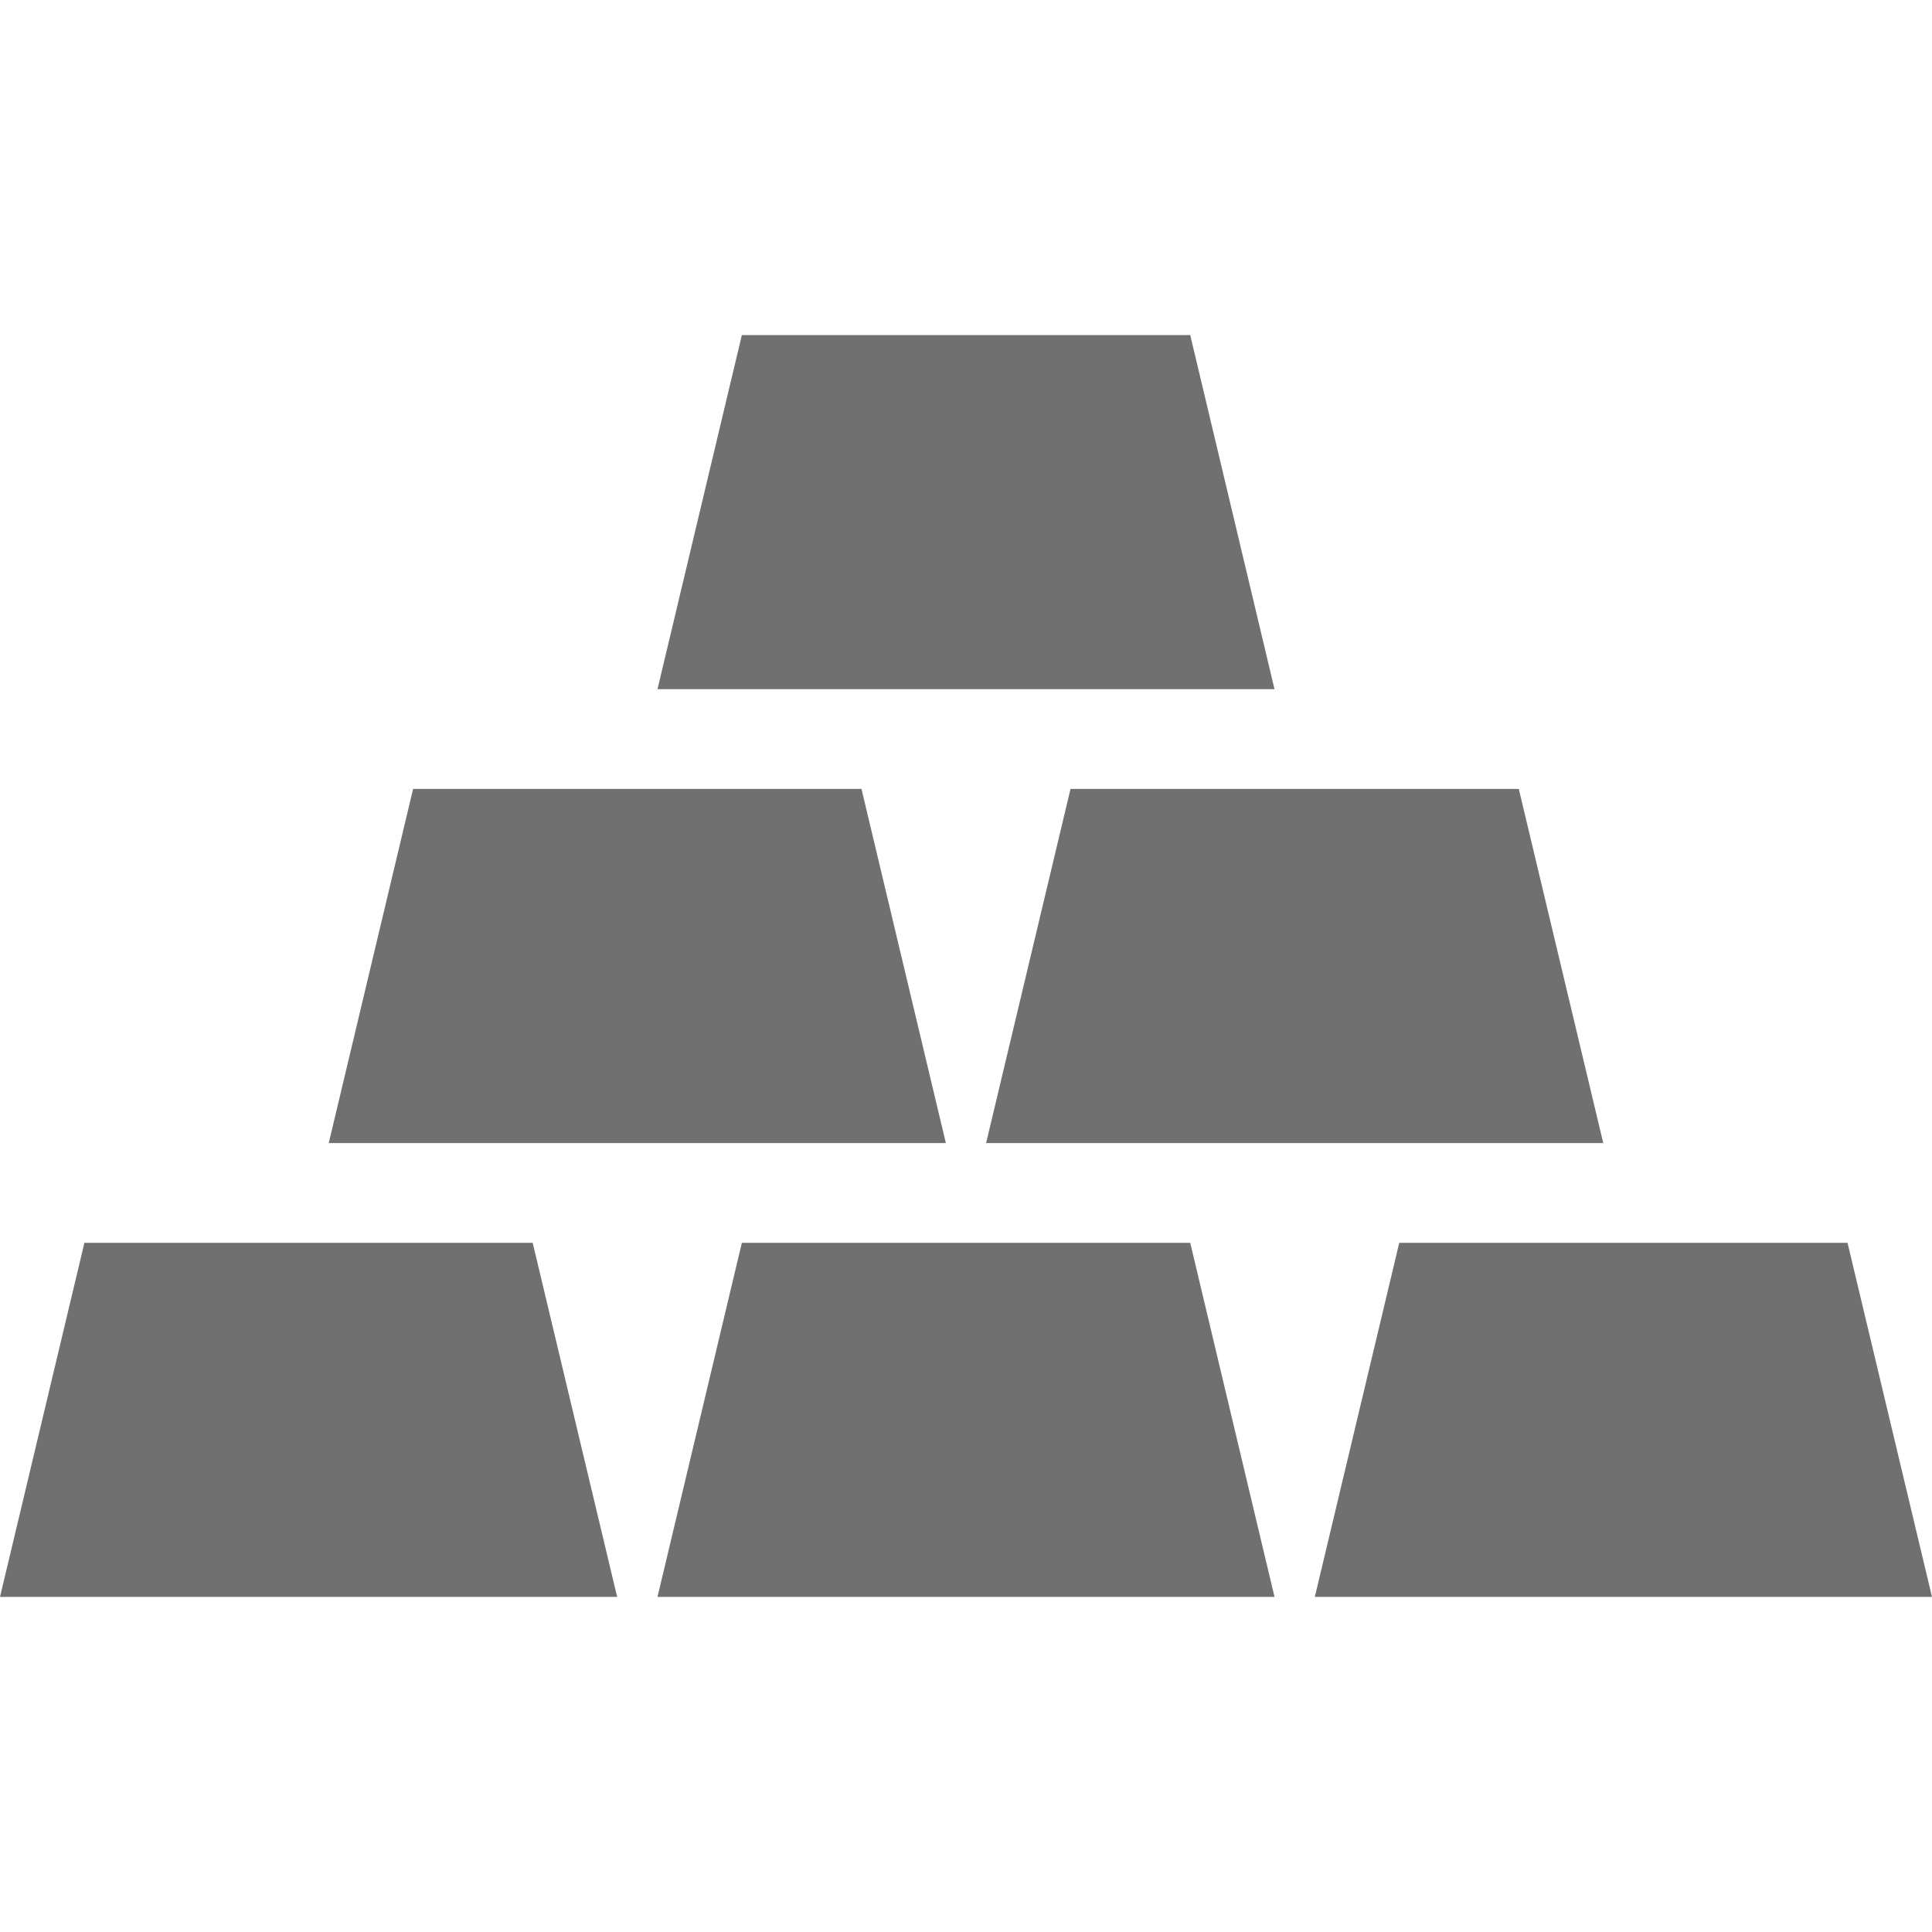
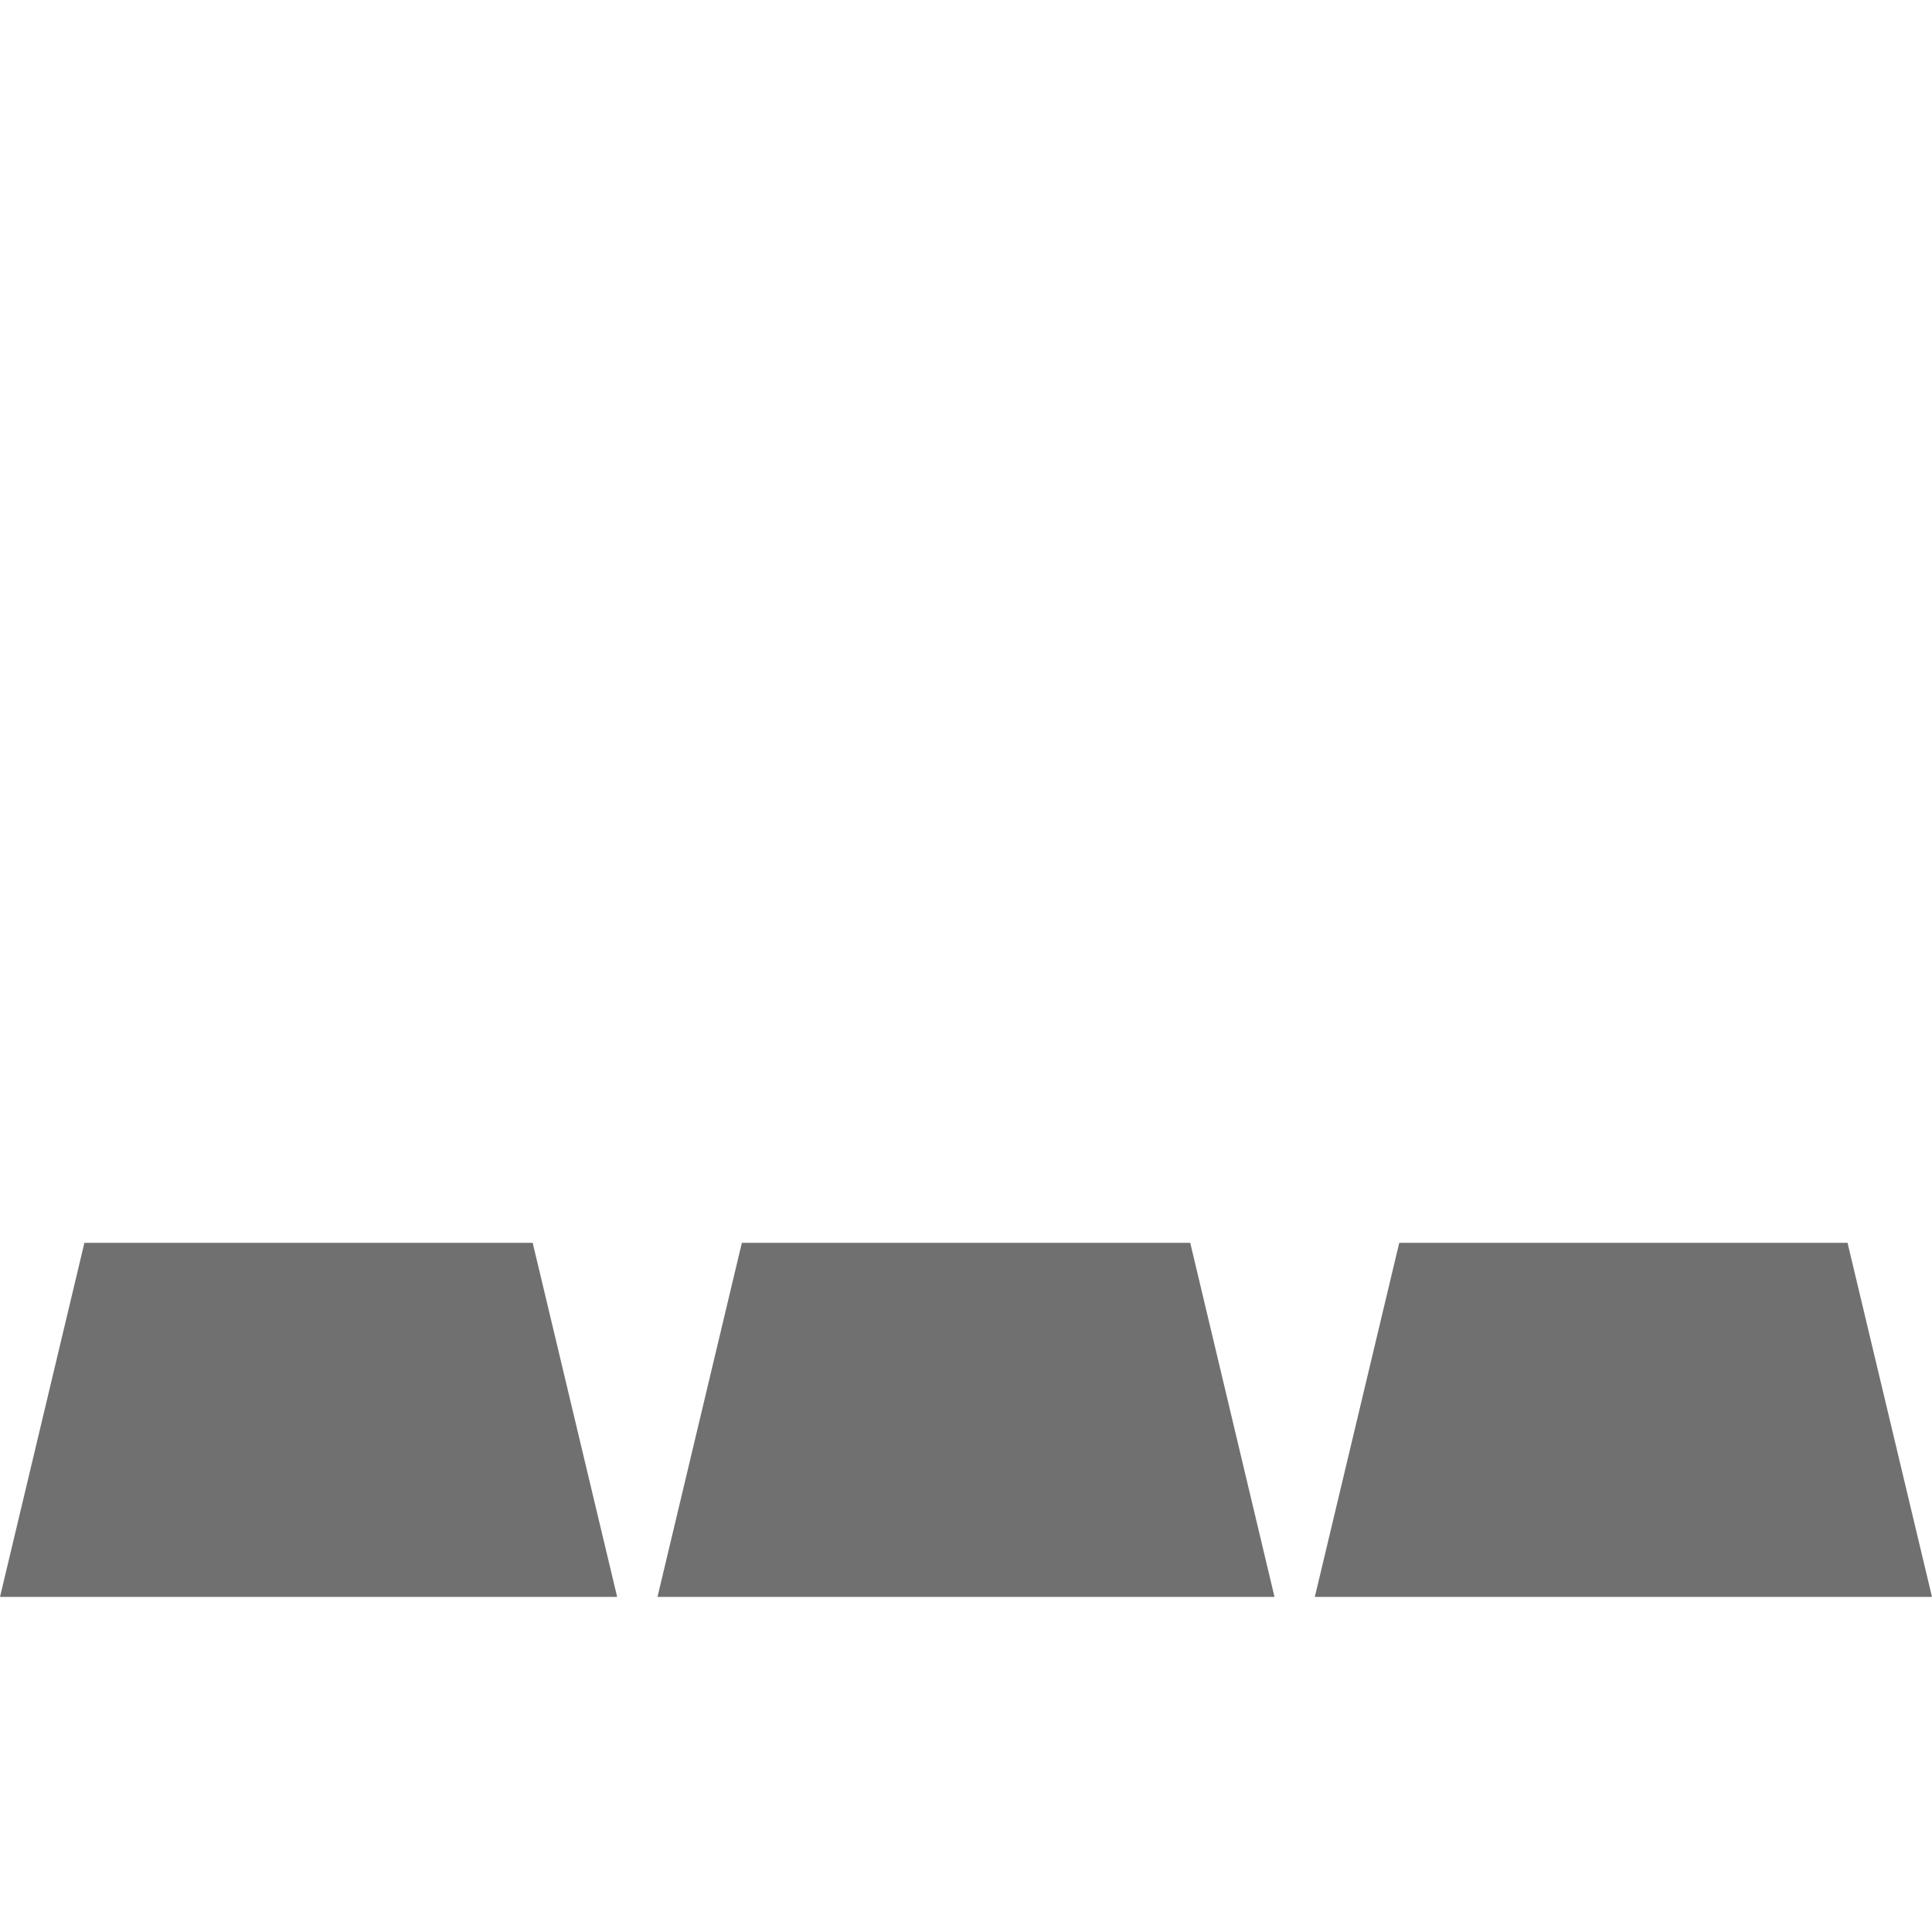
<svg xmlns="http://www.w3.org/2000/svg" width="64" height="64" fill="rgba(112,112,112,1)" viewBox="0 0 64 64">
-   <path d="M42.22 22.83H21.78l2.795-11.73h14.853zM53.11 37.865H32.666l2.796-11.73h14.85zM31.333 37.865H10.89l2.794-11.73h14.854z" />
  <g>
    <path d="M64 52.9H43.555l2.797-11.73h14.85zM42.22 52.9H21.78l2.795-11.73h14.853zM20.444 52.9H0l2.796-11.73h14.85z" />
  </g>
</svg>